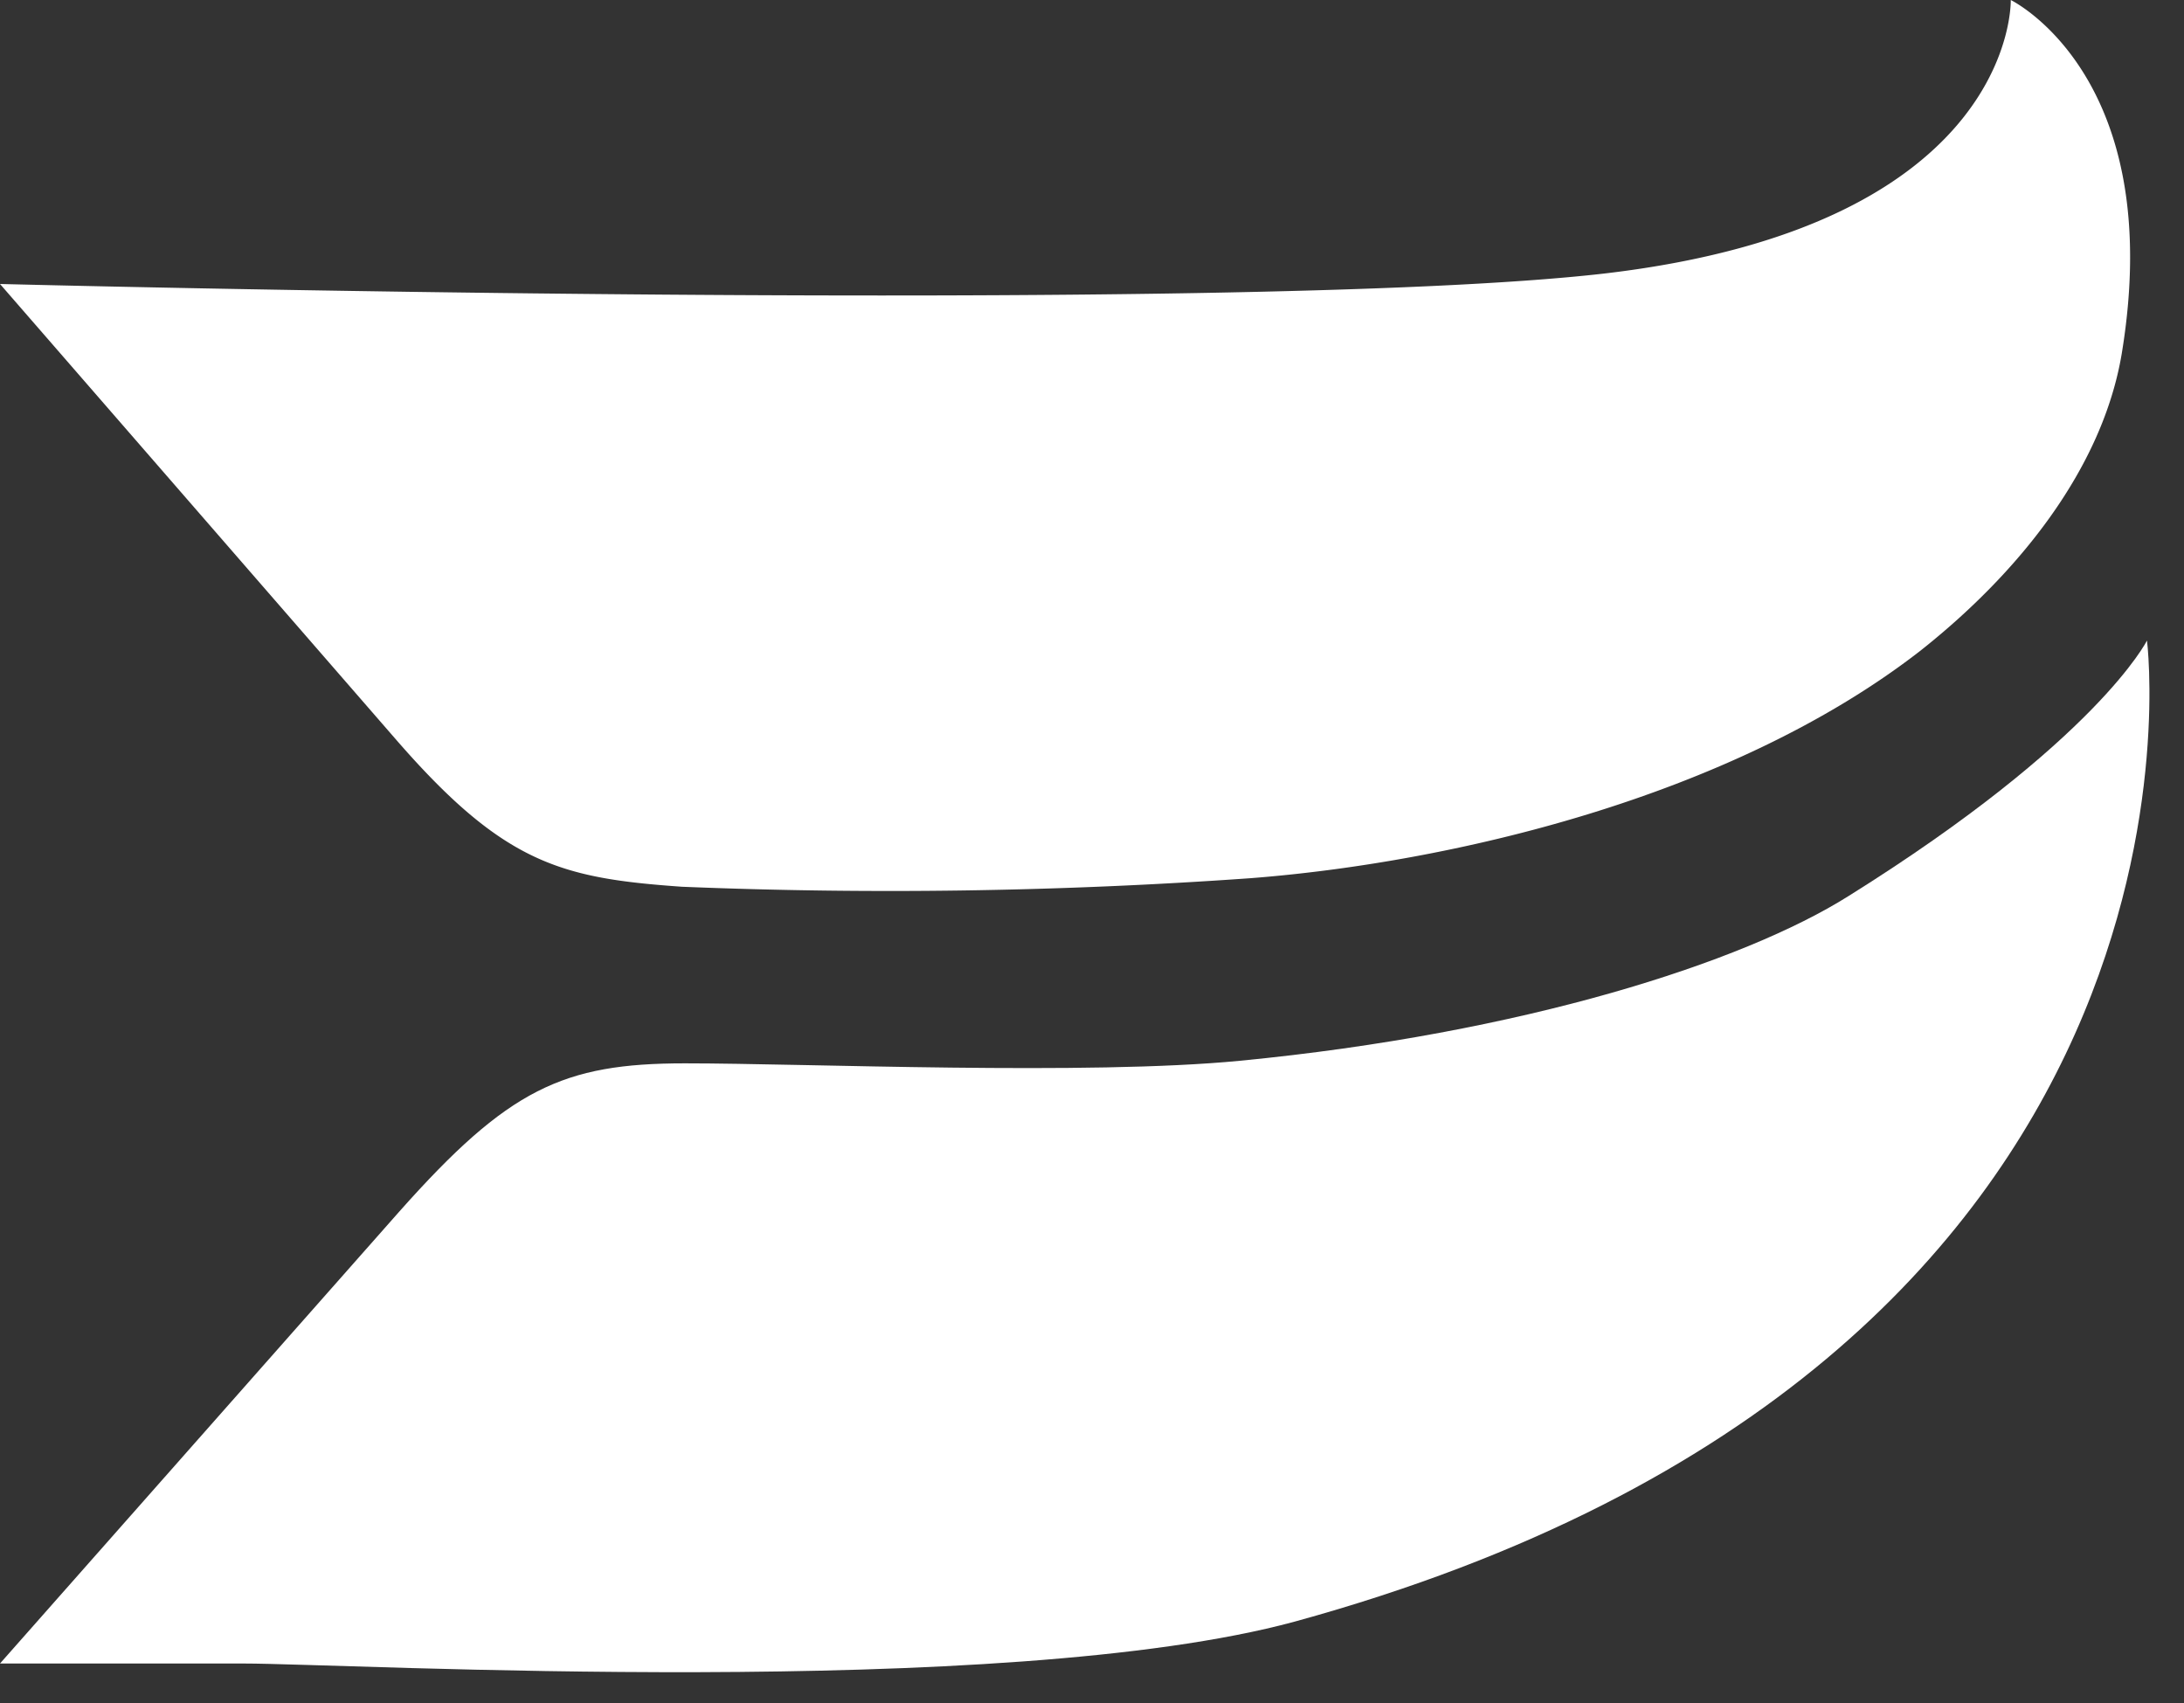
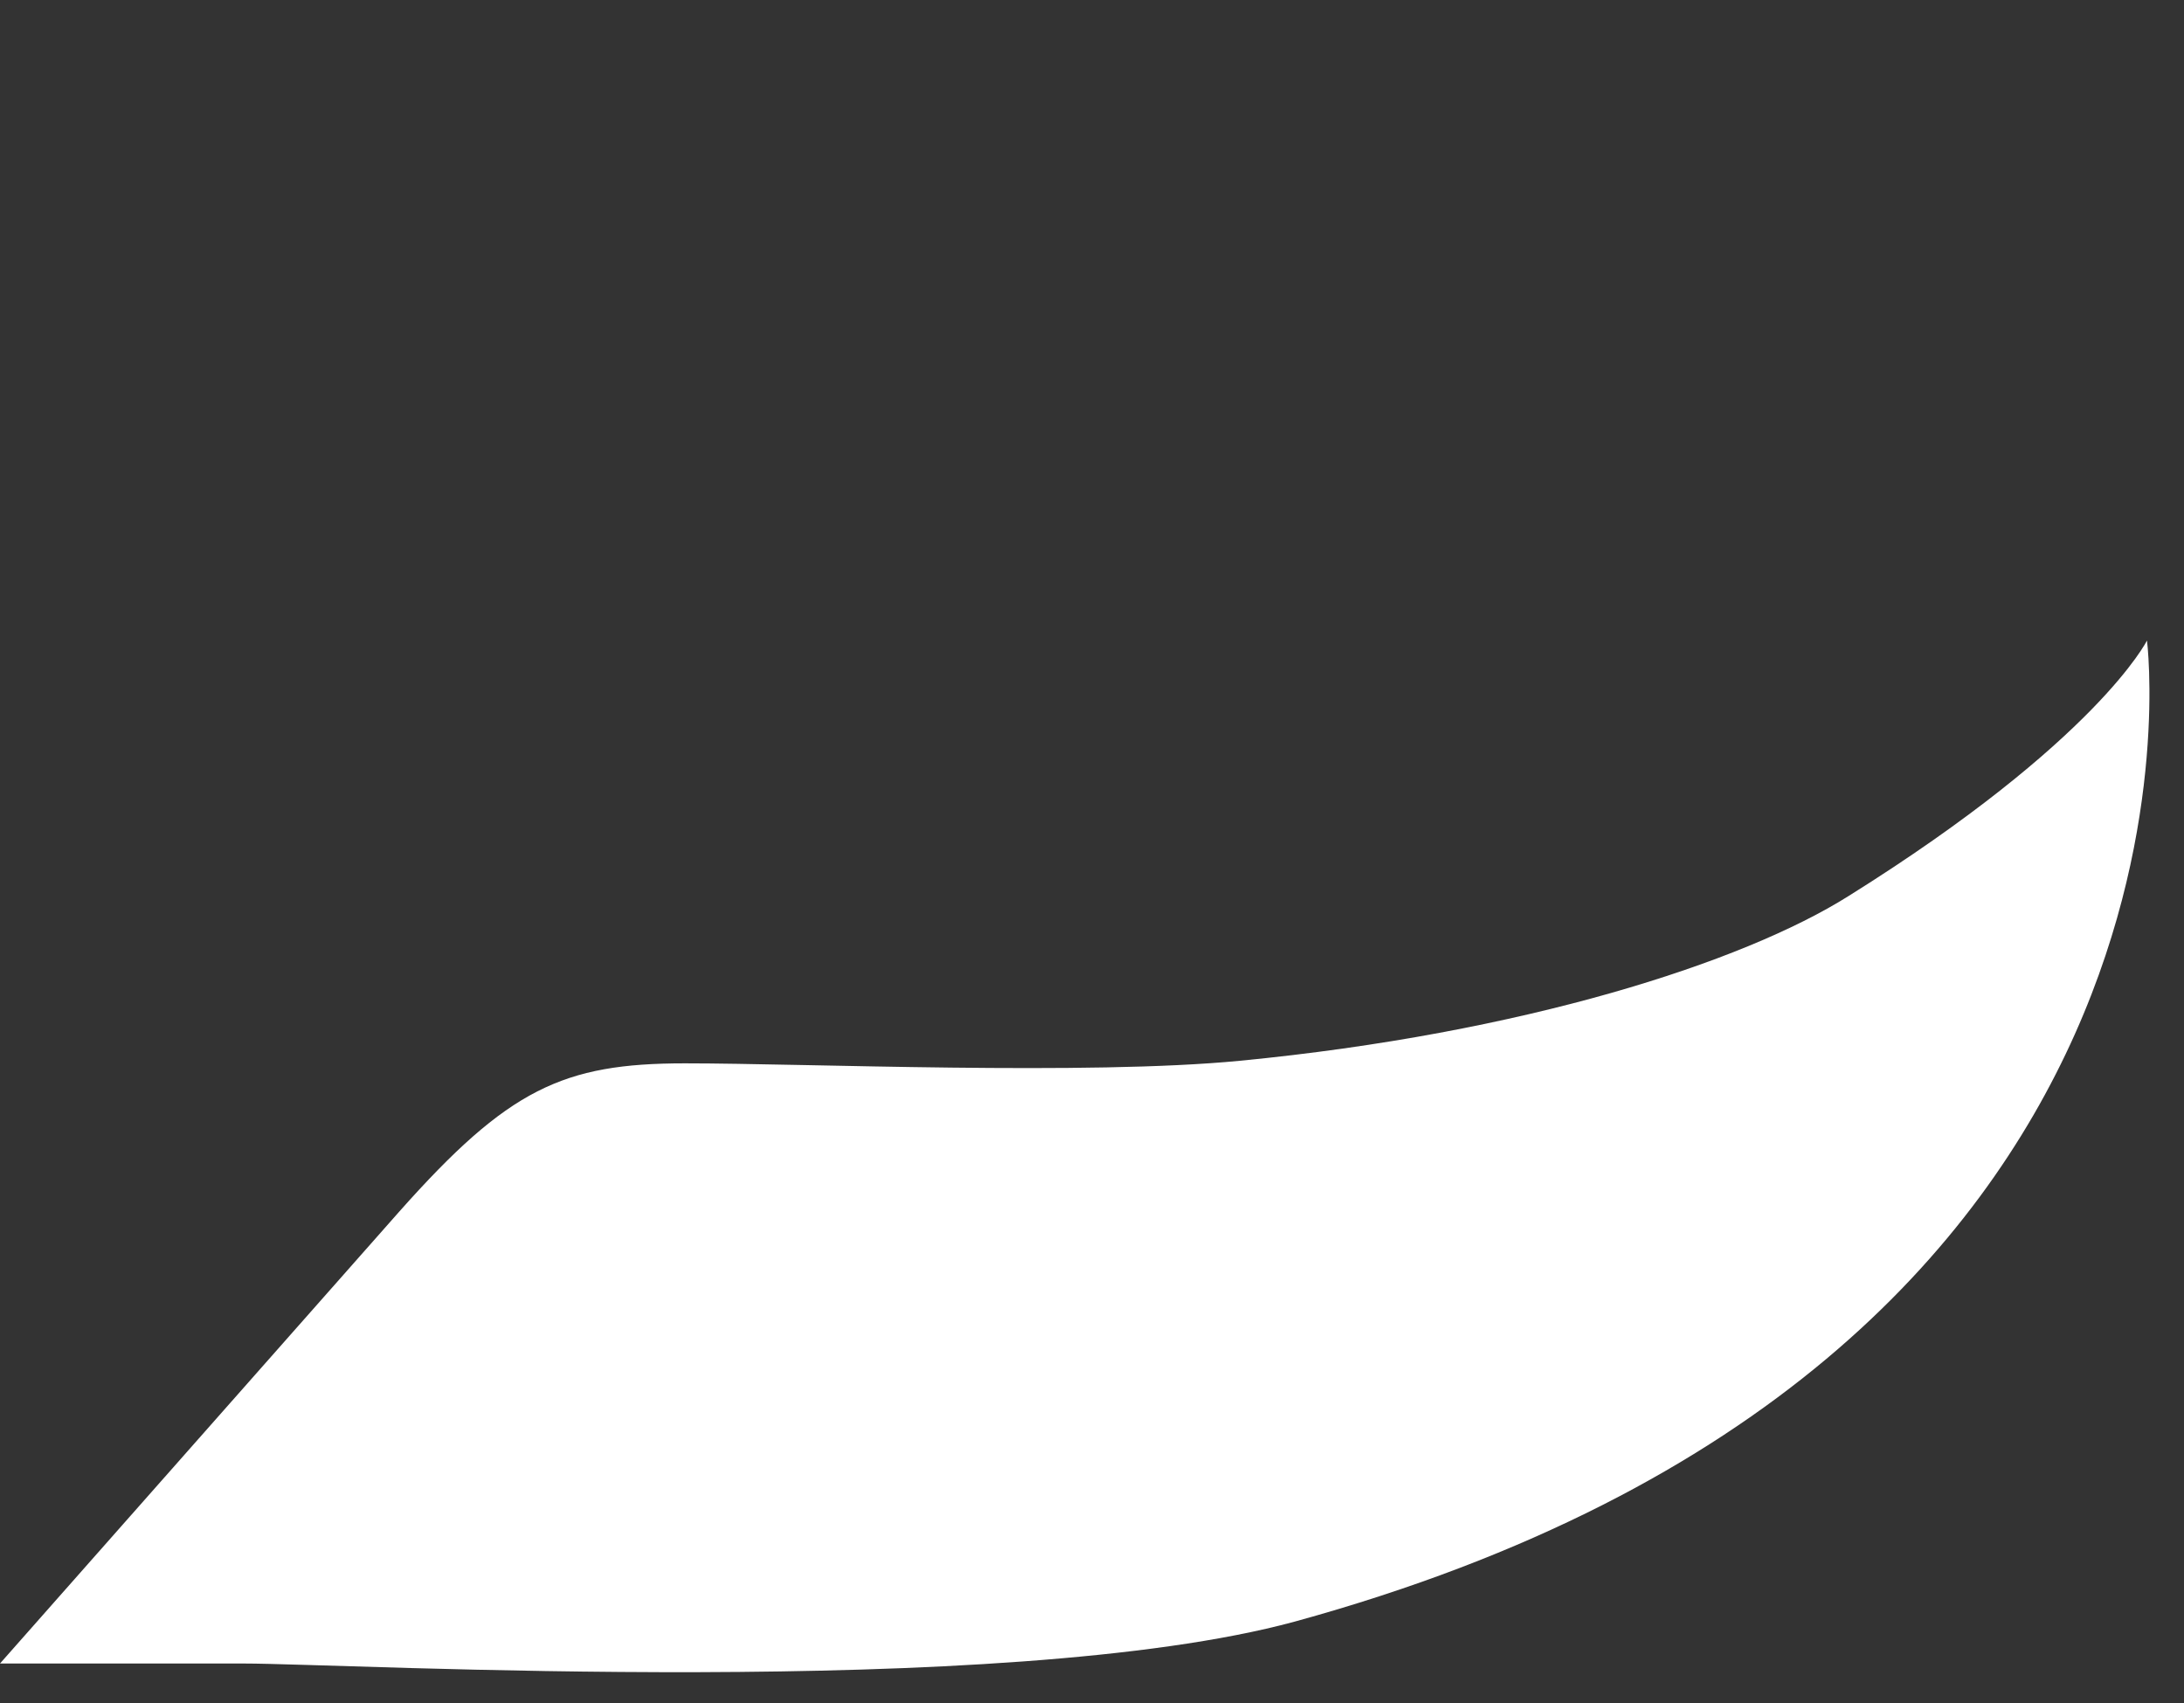
<svg xmlns="http://www.w3.org/2000/svg" height="46" width="59">
  <rect width="100%" height="100%" fill="#333333" stroke="none" />
  <g fill="#fff">
    <path d="m58 17.3s-1.34 2.7-8.06 6.9c-2.86 1.8-8.8 3.71-16.44 4.45-4.12.4-11.71.07-15 .07s-4.77.69-7.71 4l-10.79 12.21h6.58c2.83 0 20.54 1 28.39-1.13 25.52-7 23.03-26.5 23.03-26.5z" />
-     <path d="m57.32 9.54c1.23-7.49-3-9.54-3-9.54s.18 6.09-11 7.39c-9.96 1.14-43.32.28-43.32.28l10.72 12.33c2.9 3.33 4.44 3.72 7.7 3.95a137.65 137.65 0 0 0 15.35-.23c5.34-.41 12.95-2.15 18.09-6.13 2.65-2.09 4.94-4.92 5.46-8.05z" />
  </g>
</svg>